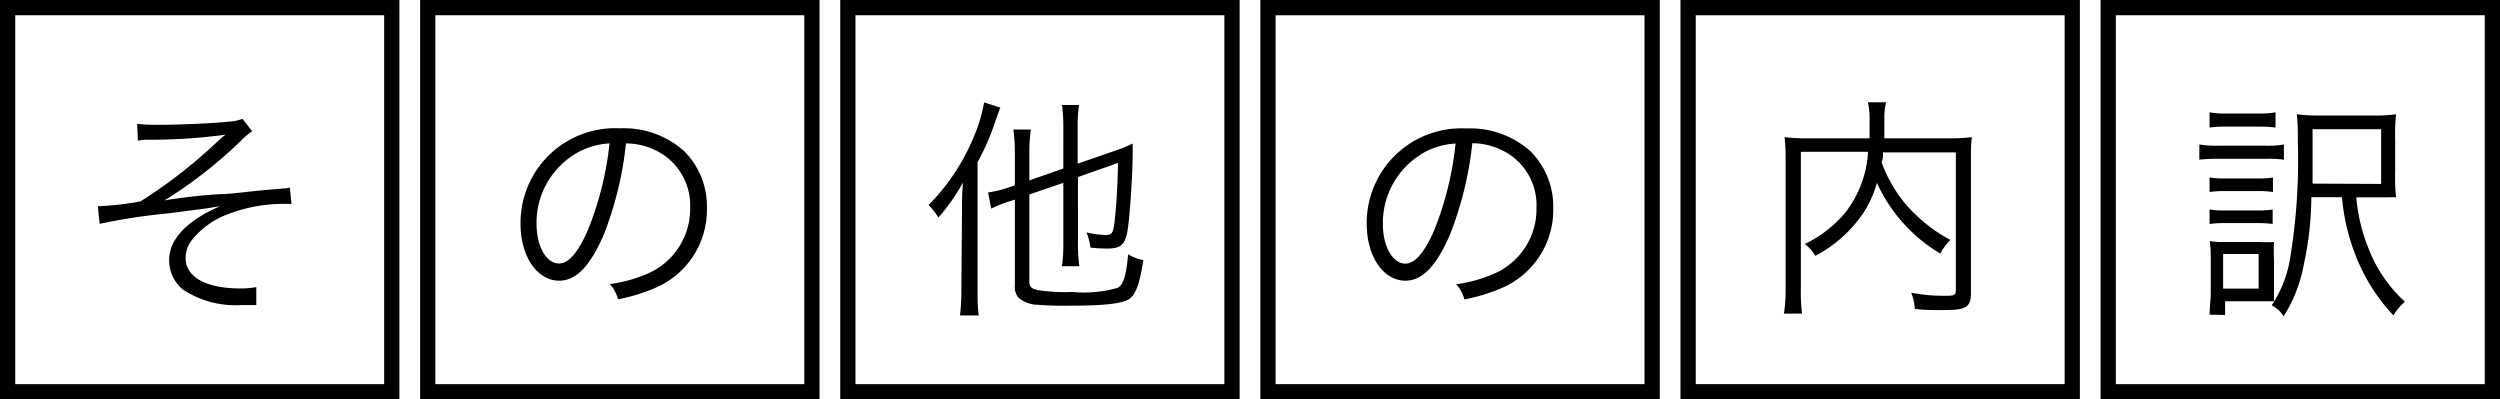
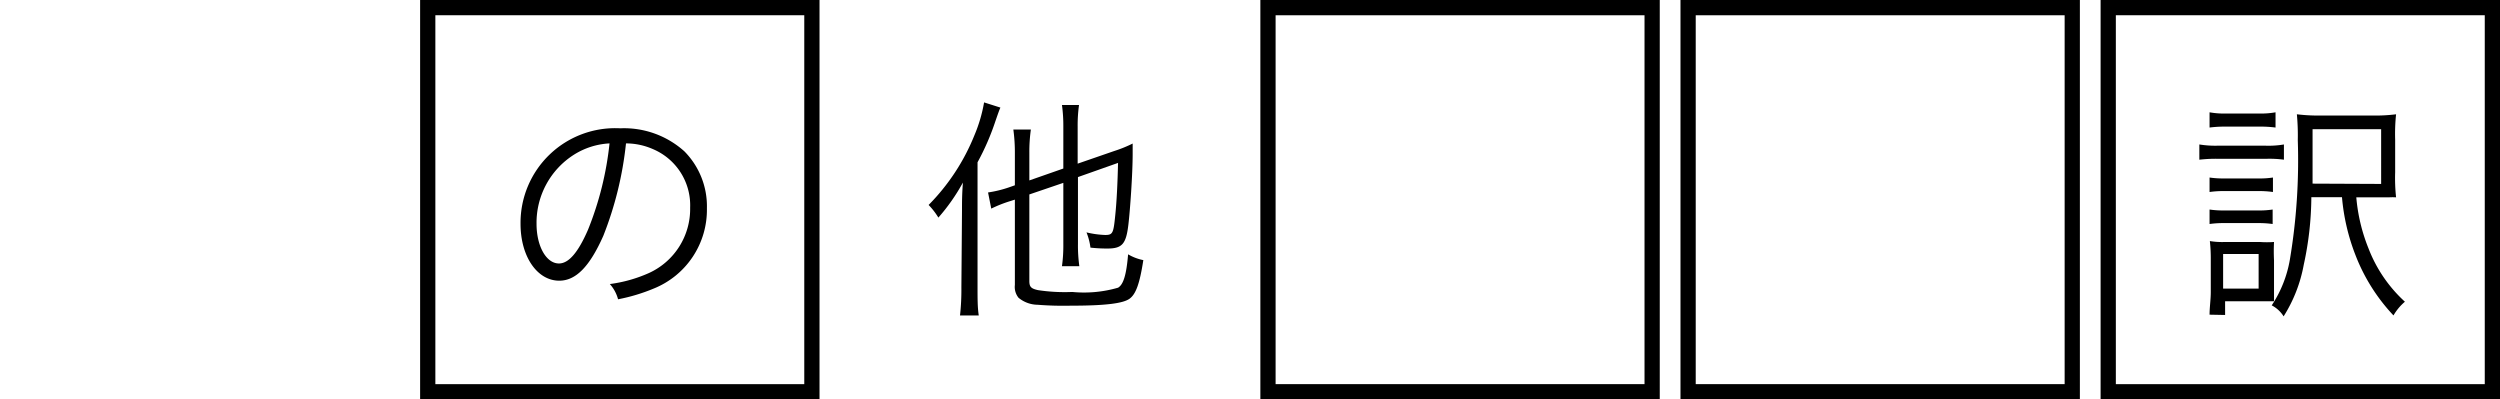
<svg xmlns="http://www.w3.org/2000/svg" viewBox="0 0 164.06 26.21">
  <title>uchiwake</title>
  <g id="レイヤー_2" data-name="レイヤー 2">
    <g id="heading">
-       <path d="M25.21,1V25.21H1V1H25.21m1-1H0V26.21H26.21V0Z" />
      <path d="M52.78,1V25.21H28.57V1H52.78m1-1H27.57V26.21H53.78V0Z" />
-       <path d="M80.35,1V25.21H56.14V1H80.35m1-1H55.14V26.21H81.35V0Z" />
      <path d="M107.92,1V25.21H83.71V1h24.21m1-1H82.71V26.21h26.21V0Z" />
      <path d="M135.49,1V25.21H111.28V1h24.21m1-1H110.28V26.21h26.21V0Z" />
      <path d="M163.06,1V25.21H138.85V1h24.21m1-1H137.85V26.21h26.21V0Z" />
-       <path d="M9,8.13a12,12,0,0,0,1.38.06c1.38,0,3.58-.09,4.67-.21a3,3,0,0,0,.86-.18l.64.81a4.93,4.93,0,0,0-.75.64,29.71,29.71,0,0,1-5,3.9,35.58,35.58,0,0,1,3.67-.41c.63,0,1.56-.14,2.72-.25l1.39-.12a2.09,2.09,0,0,0,.44-.06l.11,1.07h-.34a10.16,10.16,0,0,0-4.21.83,5.41,5.41,0,0,0-1.91,1.45,1.93,1.93,0,0,0-.49,1.27c0,1.25,1.32,2,3.64,2a5.54,5.54,0,0,0,1-.09l0,1.18-1,0A6.27,6.27,0,0,1,12,19a2.49,2.49,0,0,1-.9-1.93c0-1.36,1.13-2.57,3.34-3.54l-.84.14L11.05,14a39.43,39.43,0,0,0-4.51.69l-.12-1.16h.11a20.23,20.23,0,0,0,2.68-.31,32.46,32.46,0,0,0,5.08-3.95,5.11,5.11,0,0,1,.51-.43A36.91,36.91,0,0,1,10,9.17c-.58,0-.64,0-.95.06Z" />
      <path d="M39.59,15.48c-.89,2-1.79,2.94-2.89,2.94-1.45,0-2.54-1.59-2.54-3.73A6.21,6.21,0,0,1,40.7,8.42a5.92,5.92,0,0,1,4.21,1.51,5.12,5.12,0,0,1,1.48,3.73,5.57,5.57,0,0,1-3.5,5.28,11.82,11.82,0,0,1-2.33.7,2.44,2.44,0,0,0-.54-1,9.16,9.16,0,0,0,2.56-.72,4.62,4.62,0,0,0,2.71-4.29,4,4,0,0,0-2.43-3.84,4.41,4.41,0,0,0-1.78-.38A22.94,22.94,0,0,1,39.59,15.48ZM37.7,10.13a5.29,5.29,0,0,0-2.49,4.56c0,1.47.64,2.6,1.47,2.6.64,0,1.26-.72,1.91-2.22A21,21,0,0,0,40,9.41,4.84,4.84,0,0,0,37.7,10.13Z" />
      <path d="M63.13,13.82c0-.55,0-1.06.06-1.84a12.66,12.66,0,0,1-1.61,2.3,4.68,4.68,0,0,0-.64-.83,13.83,13.83,0,0,0,3-4.56,9.8,9.8,0,0,0,.64-2.17l1.07.34c-.09.21-.14.35-.32.87a16.3,16.3,0,0,1-1.18,2.72v8.23c0,.72,0,1.3.08,1.82H63a15.36,15.36,0,0,0,.09-1.85Zm4.42-1.06v5.68c0,.38.11.5.57.6a11.72,11.72,0,0,0,2.25.12,8,8,0,0,0,3-.28c.35-.2.55-.84.66-2.19a3.19,3.19,0,0,0,1,.38c-.24,1.55-.49,2.23-.9,2.53s-1.5.46-3.86.46A21.63,21.63,0,0,1,68.09,20a2,2,0,0,1-1.25-.46,1.13,1.13,0,0,1-.24-.84V13.1l-.28.09a8.4,8.4,0,0,0-1.27.5l-.21-1.06a7.63,7.63,0,0,0,1.33-.32l.43-.15V10.06A11.13,11.13,0,0,0,66.5,8.5h1.15A10.29,10.29,0,0,0,67.55,10v1.84l2.23-.78V8.31a9.92,9.92,0,0,0-.09-1.42h1.12a9.62,9.62,0,0,0-.09,1.42v2.43l2.4-.83a8.54,8.54,0,0,0,1.21-.49c0,.23,0,.47,0,.67,0,1.33-.17,3.73-.28,4.64-.15,1.29-.41,1.58-1.39,1.58a9.73,9.73,0,0,1-1.1-.06,4.05,4.05,0,0,0-.26-1,6.11,6.11,0,0,0,1.22.17c.51,0,.55-.11.67-1.32.09-.86.15-2.07.18-3.41l-2.63.93V16a10,10,0,0,0,.09,1.47H69.69a9.91,9.91,0,0,0,.09-1.48V12Z" />
-       <path d="M95.12,15.48c-.89,2-1.79,2.94-2.89,2.94-1.45,0-2.54-1.59-2.54-3.73a6.21,6.21,0,0,1,6.55-6.26,5.92,5.92,0,0,1,4.21,1.51,5.12,5.12,0,0,1,1.48,3.73,5.57,5.57,0,0,1-3.5,5.28,11.82,11.82,0,0,1-2.33.7,2.44,2.44,0,0,0-.54-1,9.16,9.16,0,0,0,2.56-.72,4.62,4.62,0,0,0,2.71-4.29A4,4,0,0,0,98.4,9.78a4.41,4.41,0,0,0-1.78-.38A22.94,22.94,0,0,1,95.12,15.48Zm-1.88-5.34a5.29,5.29,0,0,0-2.49,4.56c0,1.47.64,2.6,1.47,2.6.64,0,1.26-.72,1.91-2.22a21,21,0,0,0,1.39-5.66A4.84,4.84,0,0,0,93.24,10.13Z" />
-       <path d="M123.57,10c0,.29,0,.4-.09.66A9.2,9.2,0,0,0,125,13.33a10.27,10.27,0,0,0,3,2.42,3.33,3.33,0,0,0-.67.89A10.4,10.4,0,0,1,123.17,12a7.1,7.1,0,0,1-.86,1.93,8.69,8.69,0,0,1-3.18,2.86,2.91,2.91,0,0,0-.69-.78,7.94,7.94,0,0,0,2.65-2.05,7.19,7.19,0,0,0,1.5-4h-4.41v8.92a11.22,11.22,0,0,0,.08,1.7h-1.19a10.65,10.65,0,0,0,.11-1.7V10.35A11.45,11.45,0,0,0,117.11,9a12.08,12.08,0,0,0,1.52.08h4.06c0-.52,0-.7,0-1.27a5.17,5.17,0,0,0-.11-1.1h1.19a4.38,4.38,0,0,0-.11,1.1c0,.69,0,.9,0,1.27h4.21A12.27,12.27,0,0,0,129.4,9a10.92,10.92,0,0,0-.06,1.35v8.85c0,1-.32,1.15-1.94,1.15-.5,0-1.12,0-1.74-.08a3.55,3.55,0,0,0-.24-1.06,11.16,11.16,0,0,0,2.1.2c.72,0,.83,0,.83-.4V10Z" />
      <path d="M144.33,9.48a6.52,6.52,0,0,0,1.22.08h3.11a6,6,0,0,0,1.22-.08v1a7.11,7.11,0,0,0-1.12-.06h-3.21a9.6,9.6,0,0,0-1.22.06ZM145,20.65c0-.47.08-1,.08-1.48v-2.1a10.44,10.44,0,0,0-.06-1.25,5,5,0,0,0,1,.06h2.28a6.49,6.49,0,0,0,.93,0,11.92,11.92,0,0,0,0,1.21v1.68c0,.49,0,.67,0,1h-3.21v.9Zm0-9a6.18,6.18,0,0,0,1,.06h2.16a5.78,5.78,0,0,0,1-.06v.95a6.36,6.36,0,0,0-1-.06h-2.16a6.3,6.3,0,0,0-1,.06Zm0,2.1a6.06,6.06,0,0,0,1,.06h2.14a5.75,5.75,0,0,0,1-.06v.95a6.7,6.7,0,0,0-1-.06H146a6.57,6.57,0,0,0-1,.06Zm0-6.38a5.42,5.42,0,0,0,1.1.08h2.13a5.5,5.5,0,0,0,1.1-.08v1a7.52,7.52,0,0,0-1.1-.06h-2.13a7.67,7.67,0,0,0-1.1.06Zm.89,11.57h2.33V16.67h-2.33Zm5.79-6a21.25,21.25,0,0,1-.5,4.44,9.52,9.52,0,0,1-1.32,3.38,2,2,0,0,0-.78-.72,7.84,7.84,0,0,0,1.19-3,39.44,39.44,0,0,0,.52-7.84,15.17,15.17,0,0,0-.06-1.7,11.83,11.83,0,0,0,1.68.08h3.18a11,11,0,0,0,1.65-.08,12.44,12.44,0,0,0-.06,1.67v2.14a11.74,11.74,0,0,0,.06,1.64,3.87,3.87,0,0,0-.46,0h-.25l-.77,0h-1.13a11.56,11.56,0,0,0,.8,3.35,9.19,9.19,0,0,0,2.39,3.5,3.42,3.42,0,0,0-.75.9,12.12,12.12,0,0,1-2.51-4,13.63,13.63,0,0,1-.87-3.76Zm4.58-.87V8.48h-4.5v.78c0,.89,0,1.61,0,2.79Z" />
    </g>
  </g>
</svg>